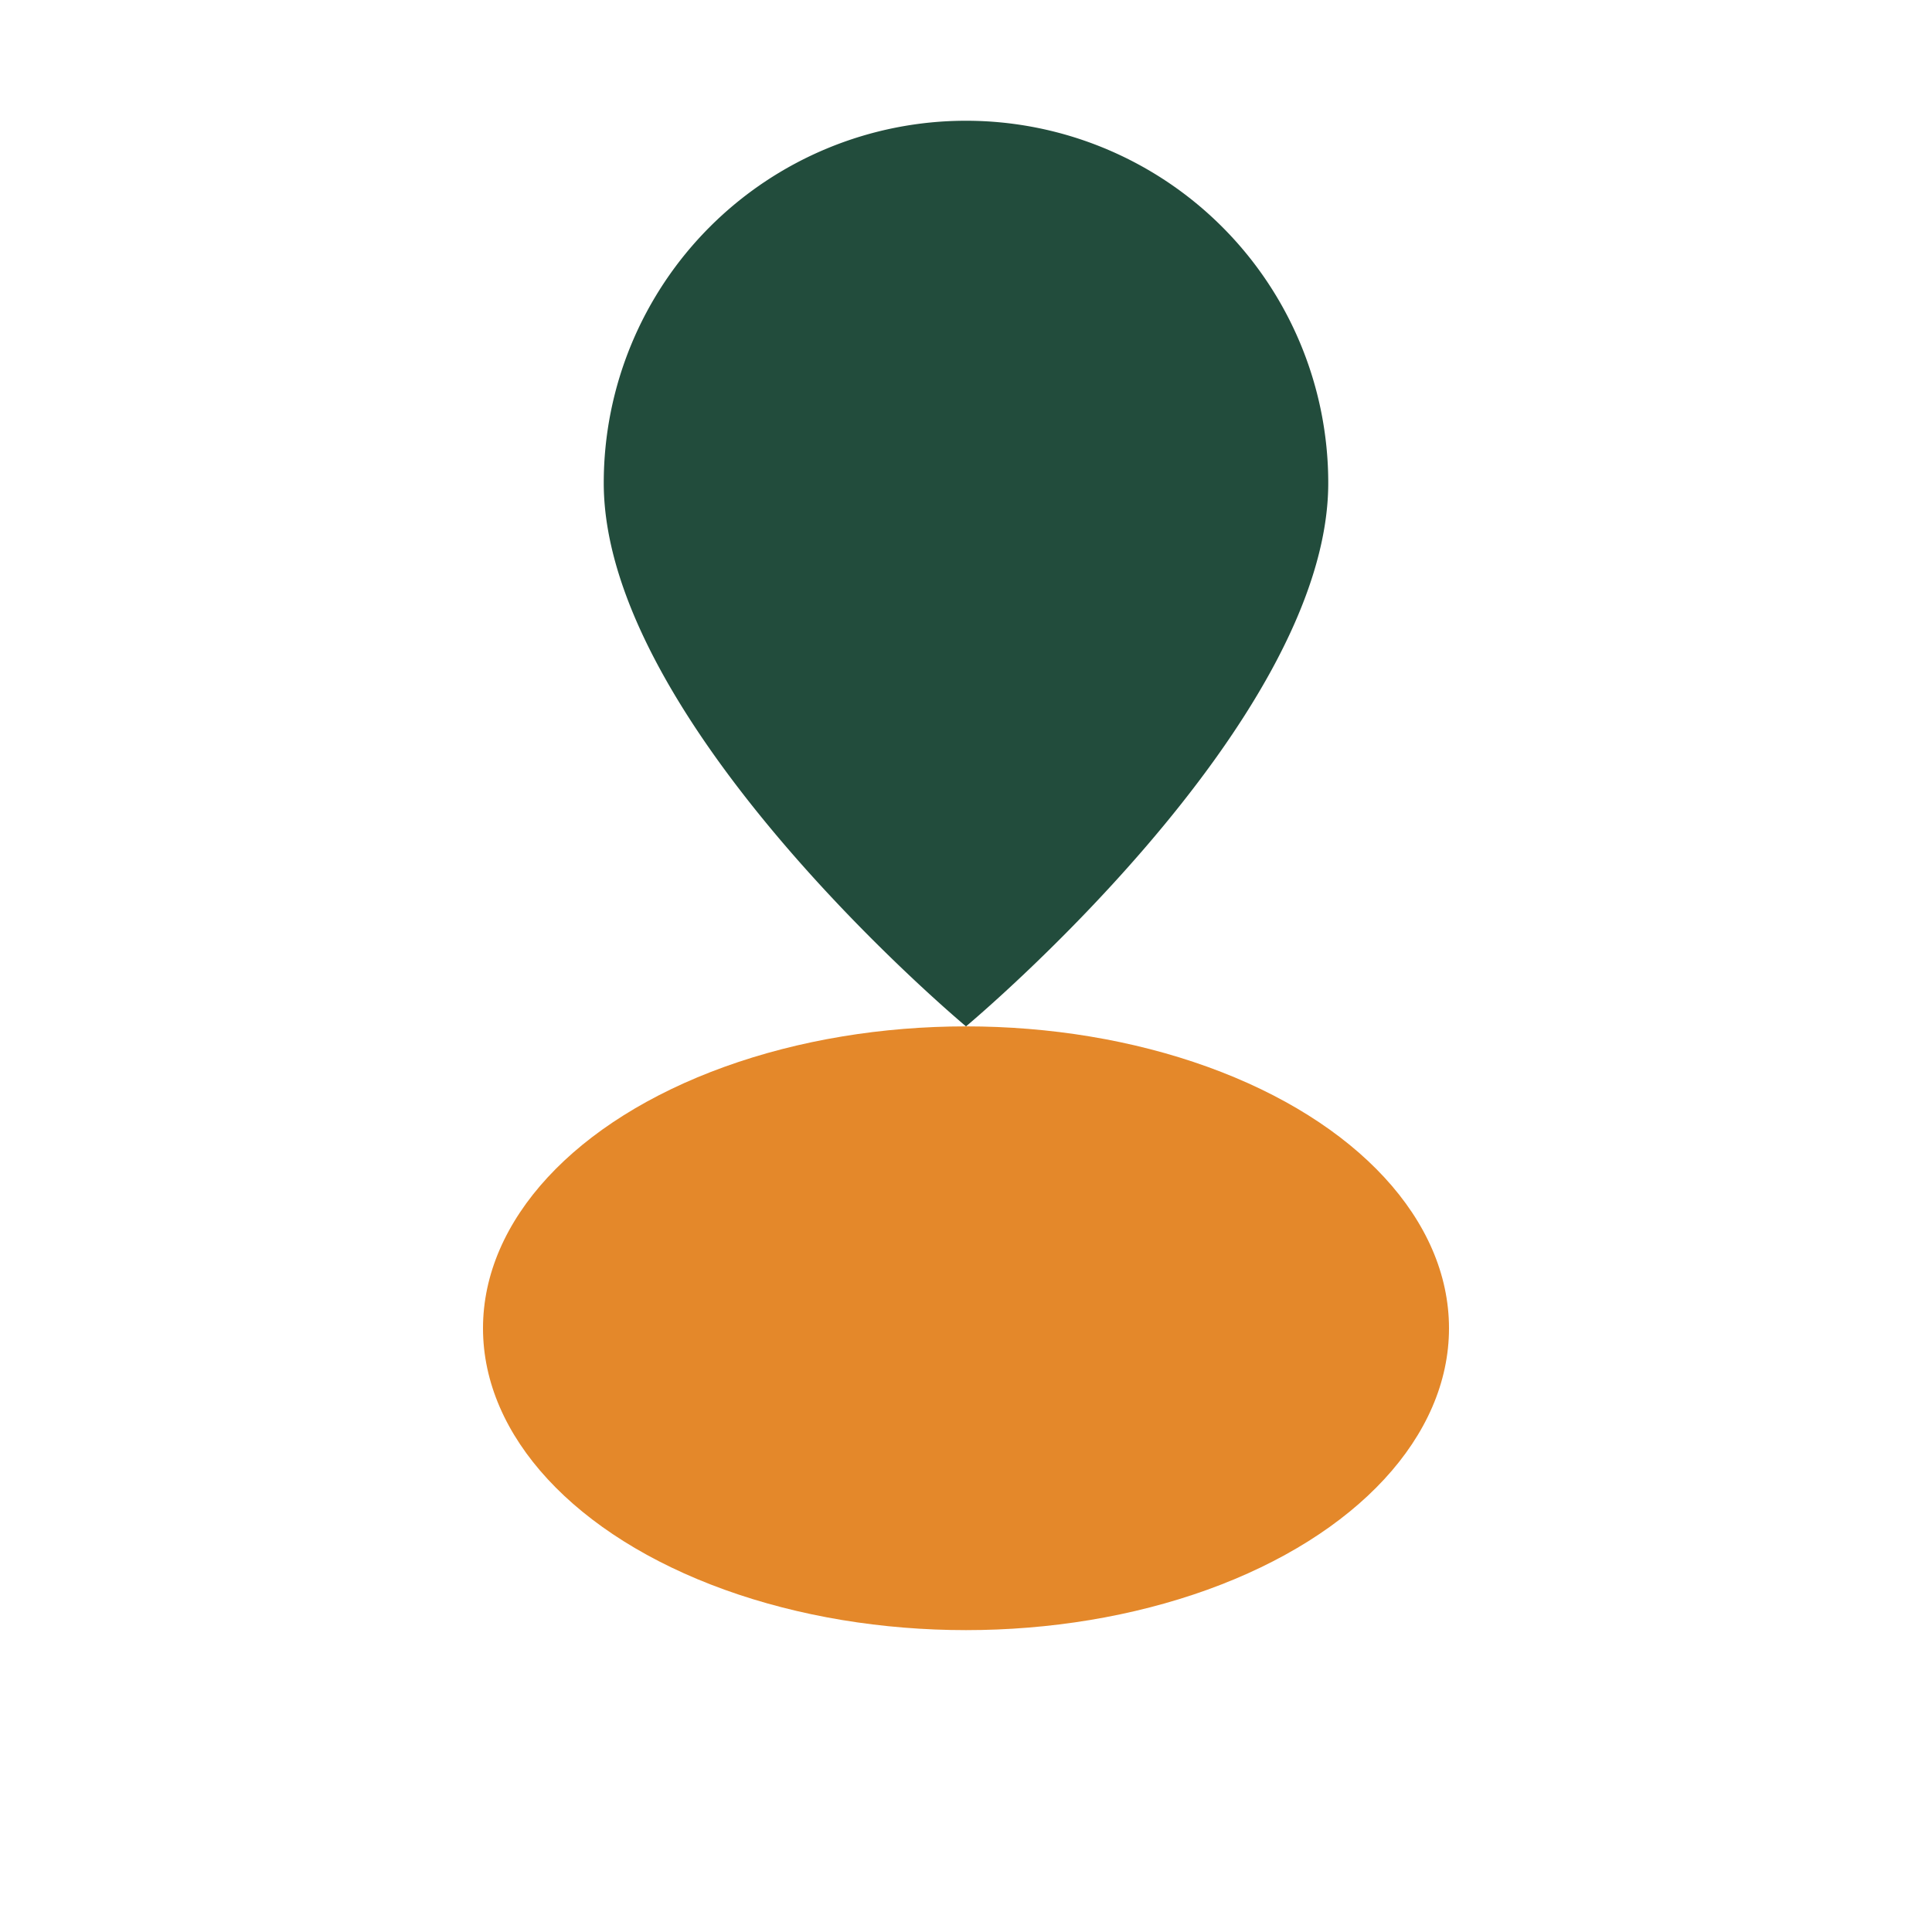
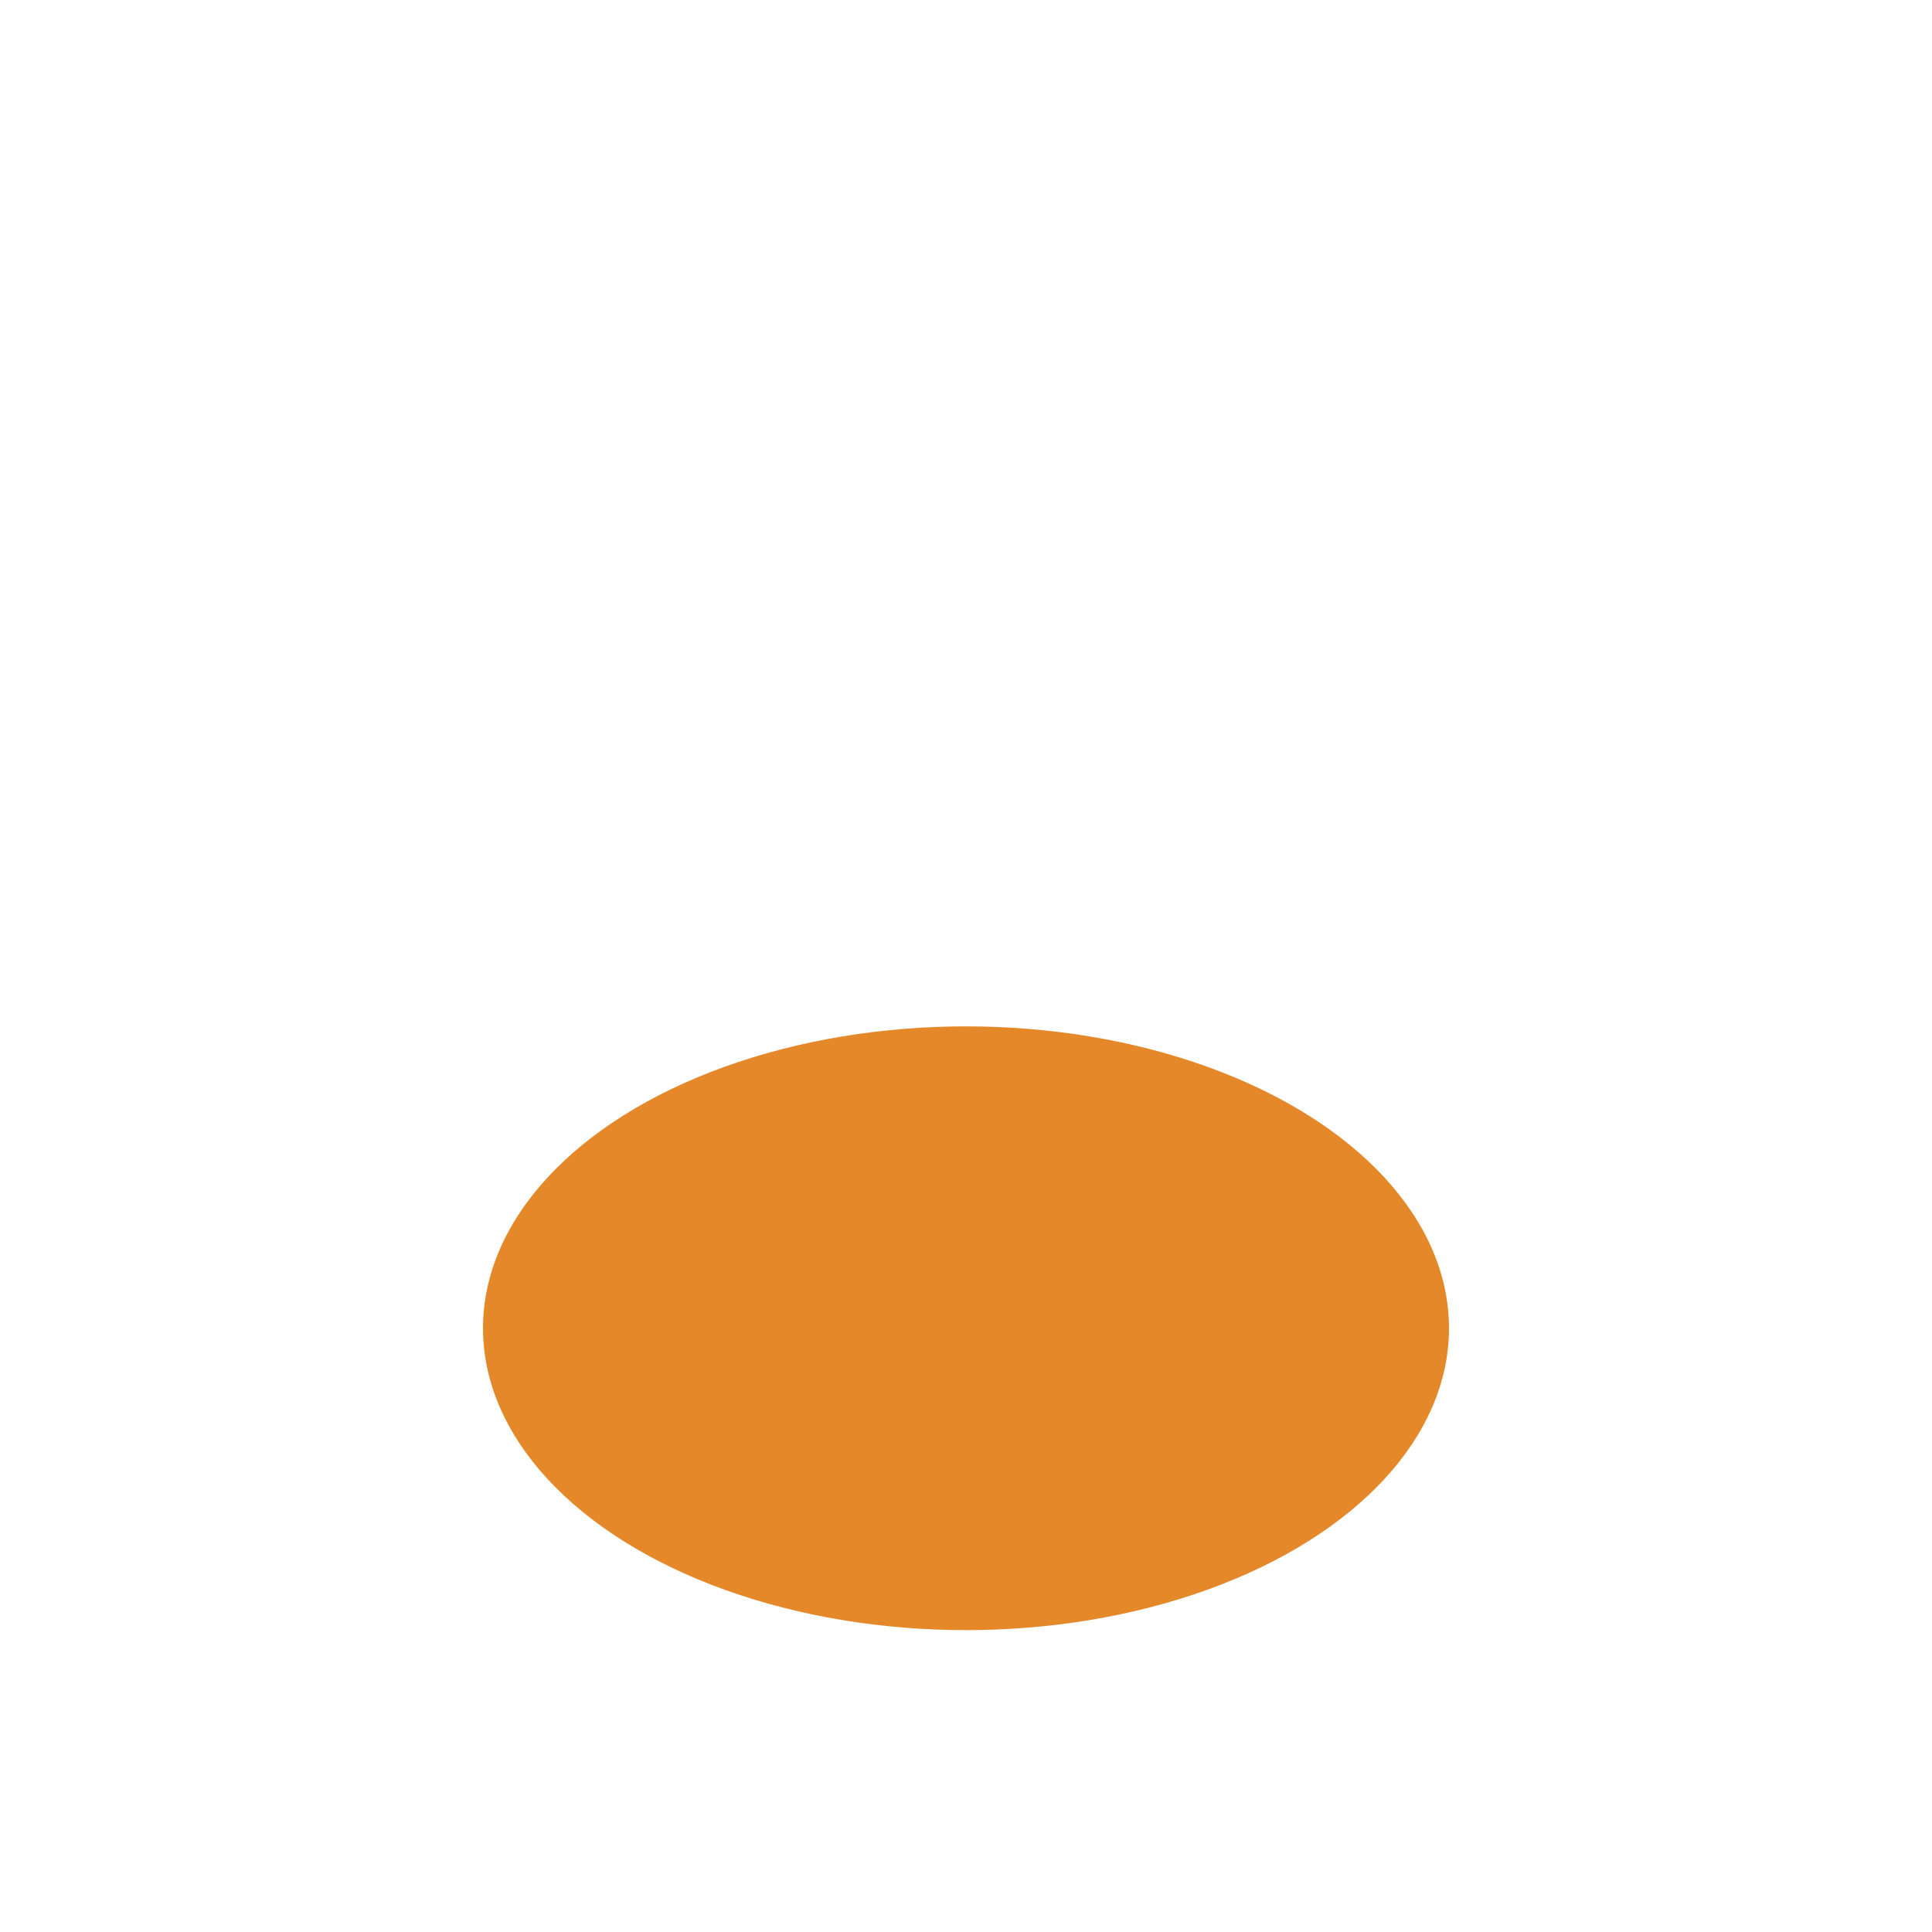
<svg xmlns="http://www.w3.org/2000/svg" width="32" height="32" viewBox="0 0 32 32">
-   <path d="M22 8c0 4-6 9-6 9s-6-5-6-9a6 6 0 0 1 12 0z" fill="#224C3C" />
  <ellipse cx="16" cy="22" rx="8" ry="5" fill="#E4882A" />
</svg>